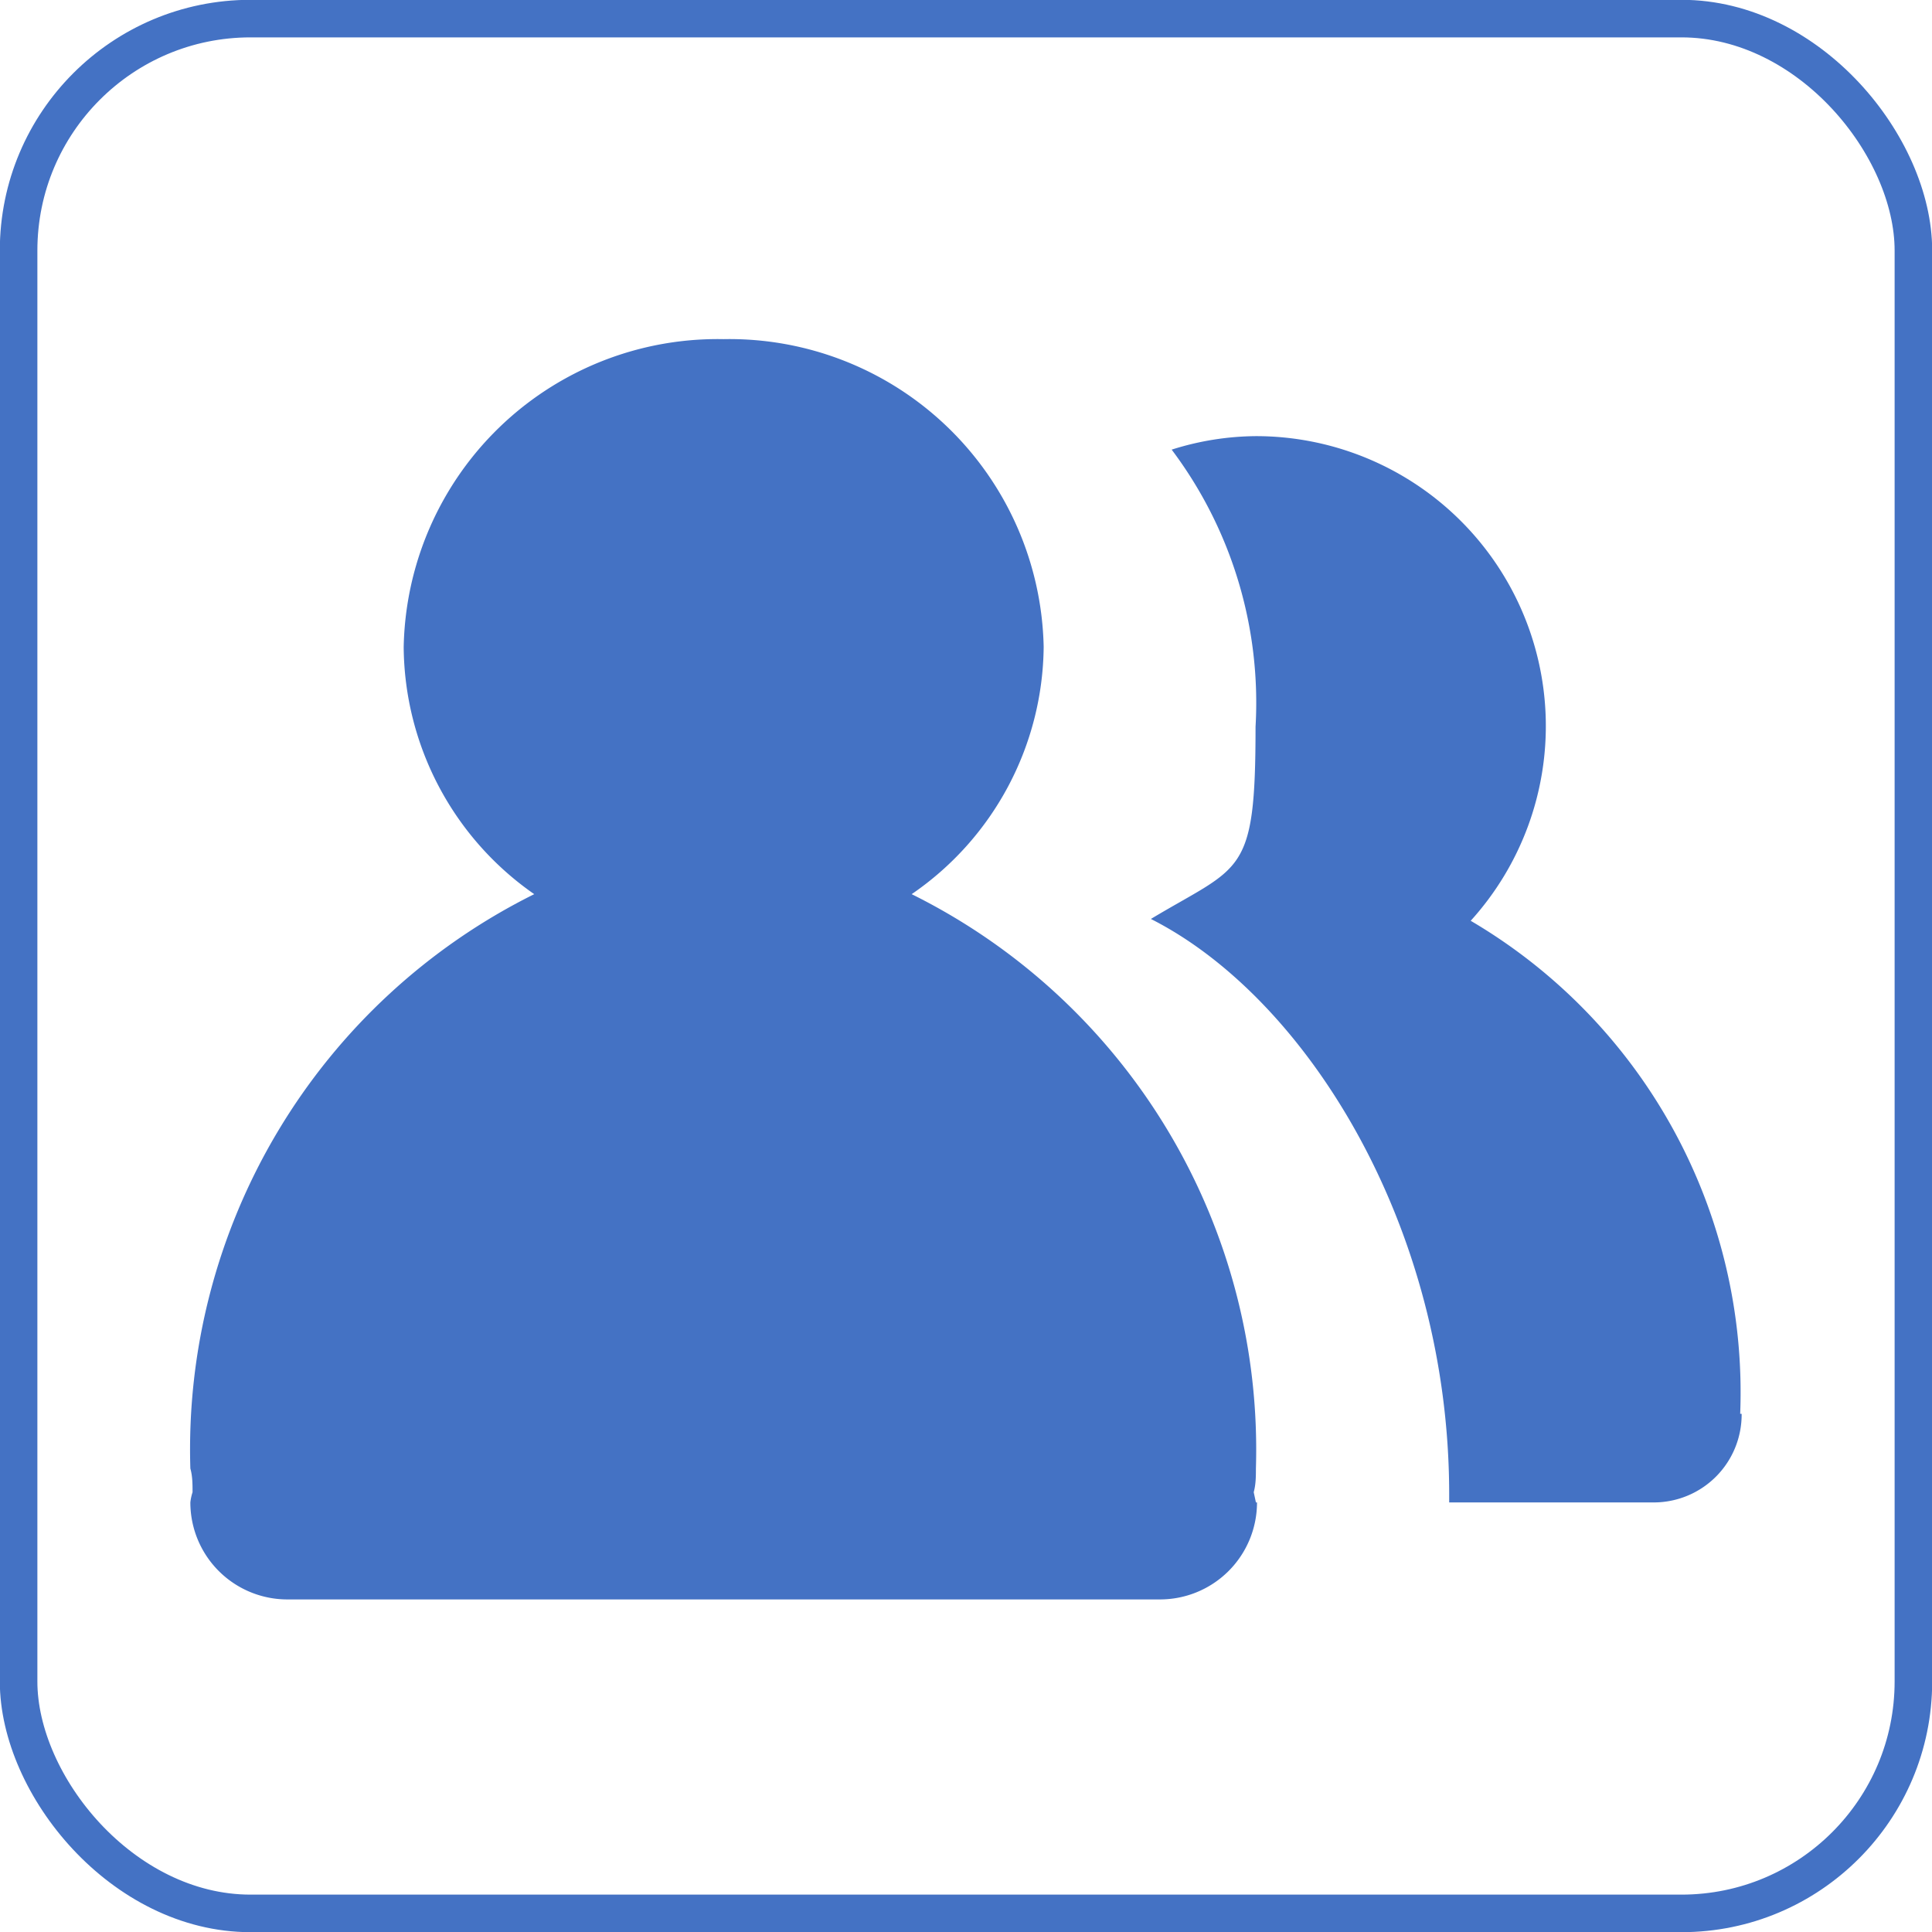
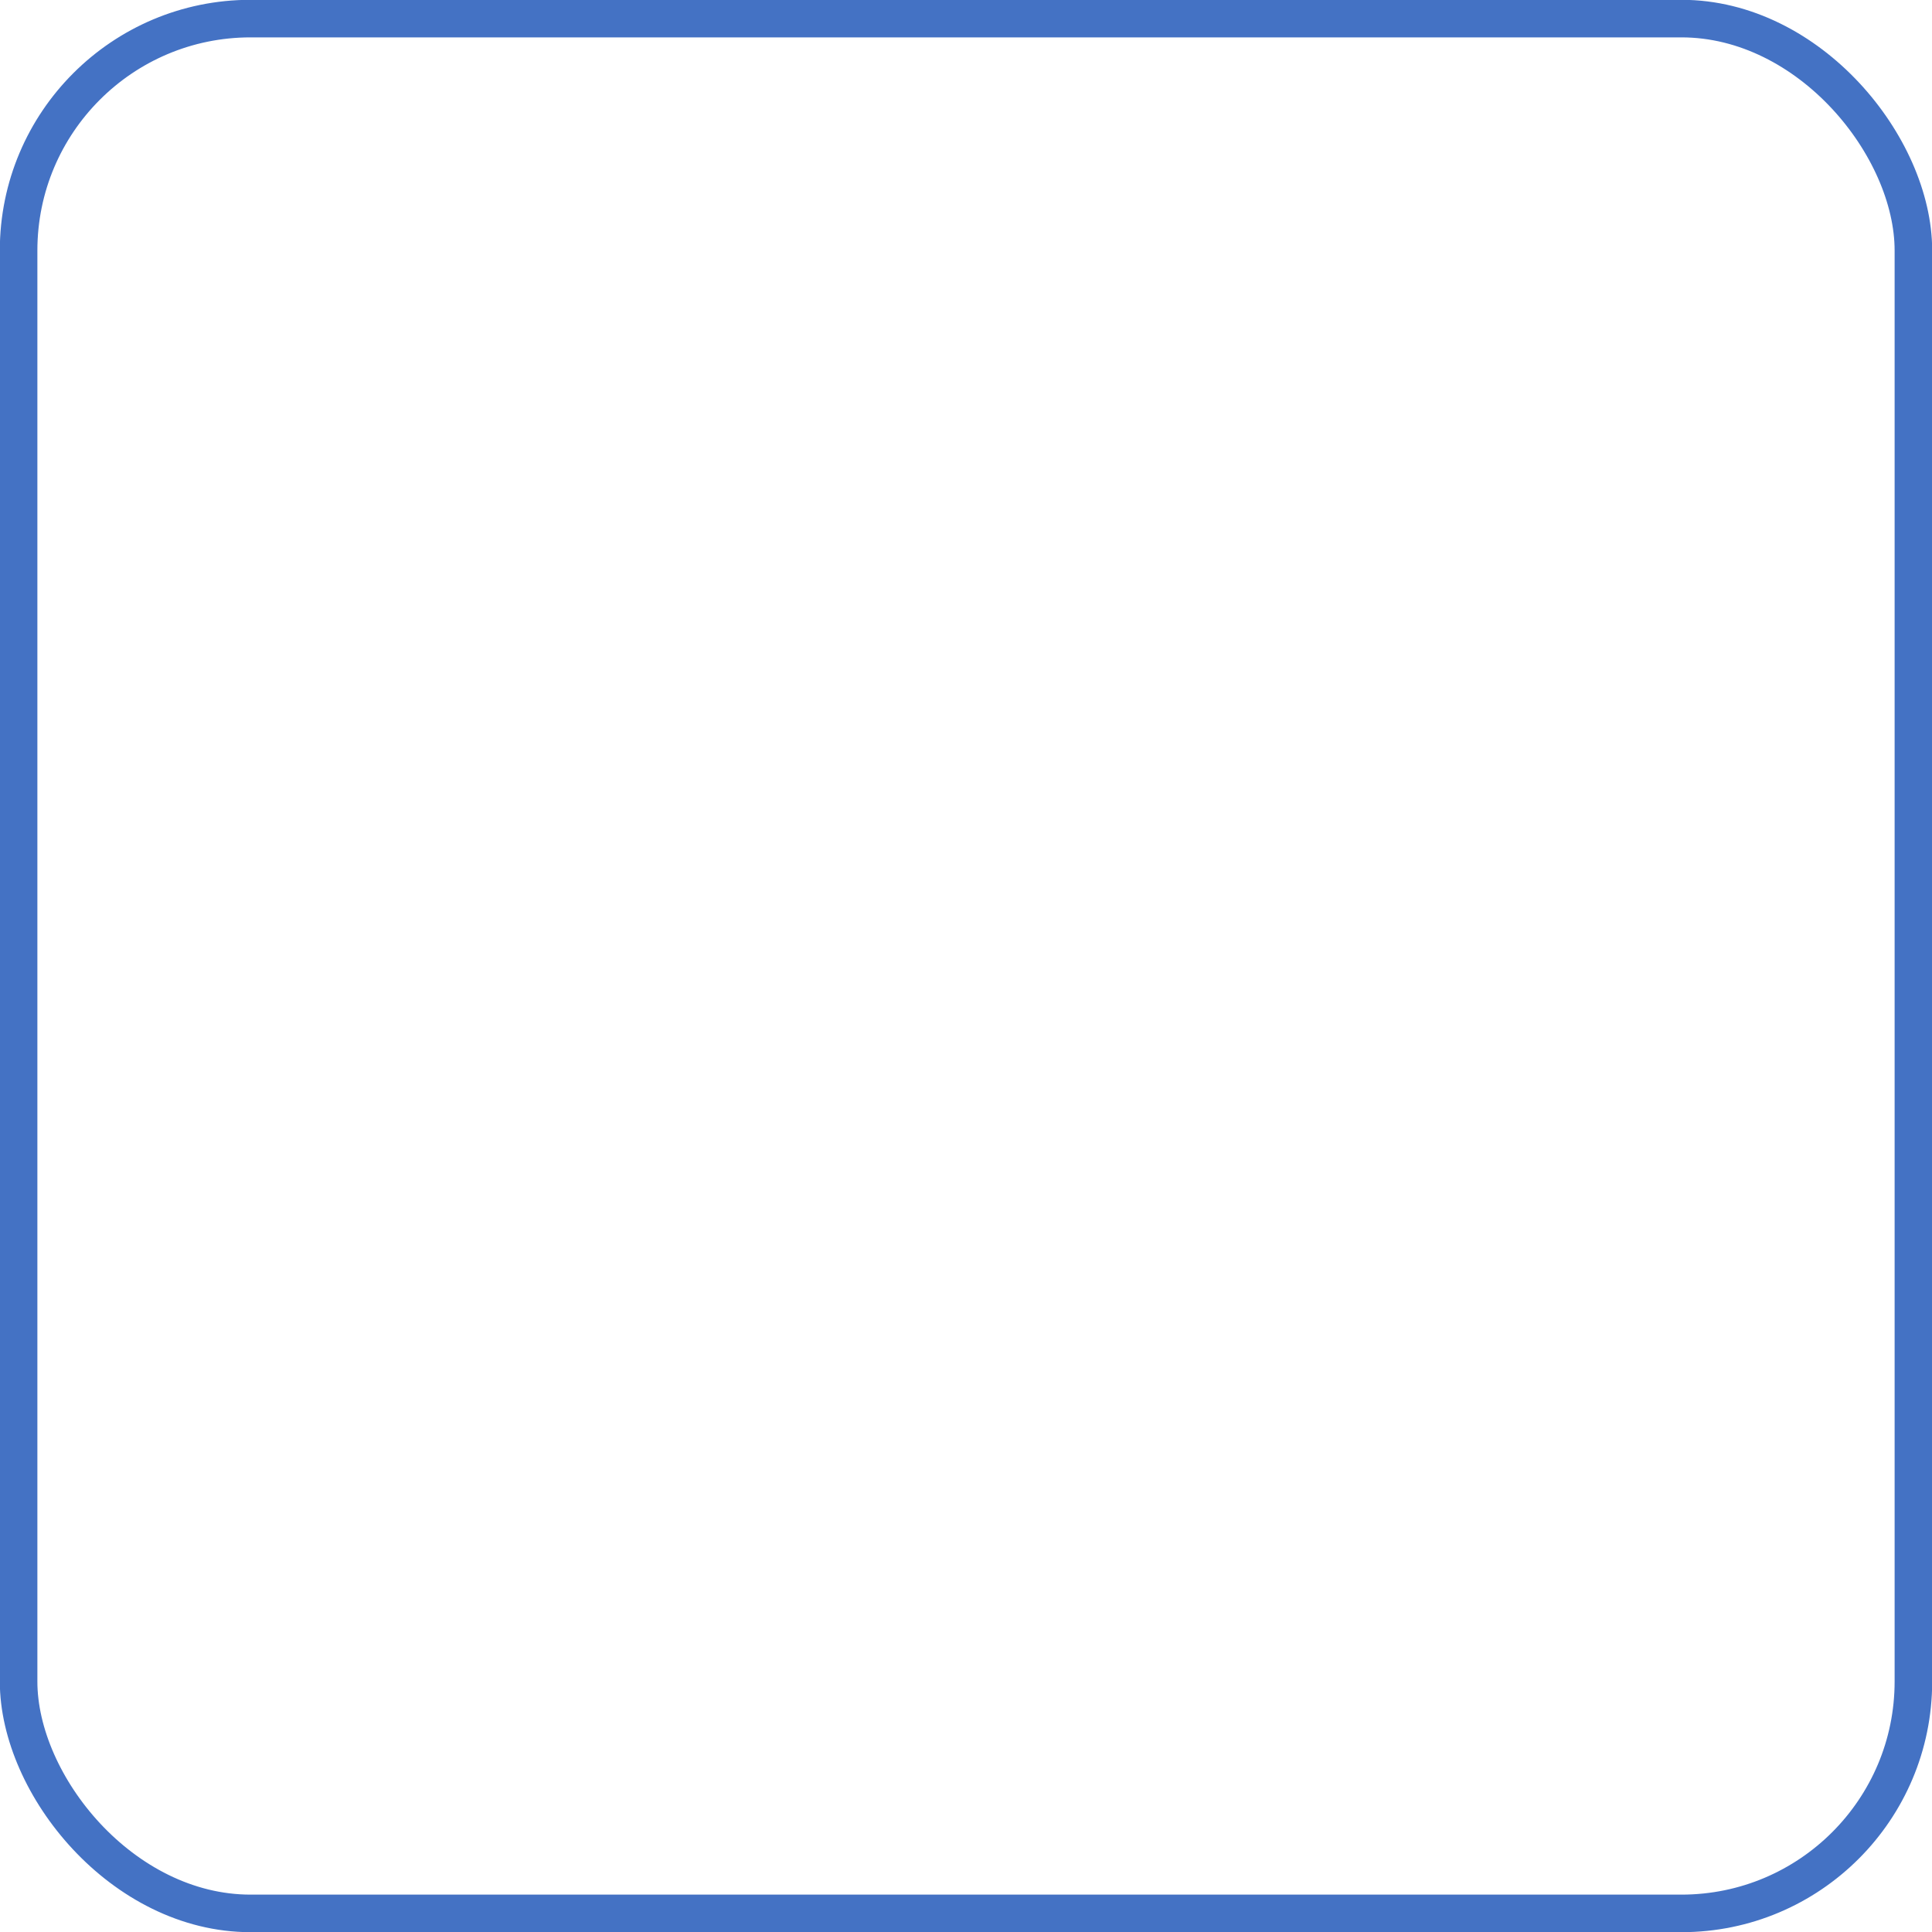
<svg xmlns="http://www.w3.org/2000/svg" viewBox="0 0 52.98 52.98">
  <defs>
    <style>.cls-1{fill:none;stroke:#4472c4;stroke-miterlimit:10;stroke-width:1.03px;}.cls-2{fill:#4472c4;}</style>
  </defs>
  <g id="图层_2" data-name="图层 2">
    <g id="图层_1-2" data-name="图层 1">
      <rect class="cls-1" x="0.51" y="0.51" width="51.96" height="51.96" rx="6.36" />
-       <path class="cls-2" d="M47.76,38.77a2.41,2.41,0,0,1-2.39,2.43H39.74c0-.07,0-.14,0-.22,0-7.37-3.93-13.63-8.18-15.78,2.48-1.49,2.87-1.15,2.87-5.27a11.54,11.54,0,0,0-2.3-7.6,7.79,7.79,0,0,1,2.3-.37,7.95,7.95,0,0,1,5.9,13.29,15,15,0,0,1,7.39,13.52ZM34.47,41.2a2.66,2.66,0,0,1-2.66,2.66H7.88A2.66,2.66,0,0,1,5.22,41.2a1.4,1.4,0,0,1,.06-.28c0-.22,0-.44-.06-.65a17,17,0,0,1,9.43-15.75,8.33,8.33,0,0,1-3.58-6.77A8.61,8.61,0,0,1,19.84,9.3a8.62,8.62,0,0,1,8.78,8.44A8.31,8.31,0,0,1,25,24.52a17,17,0,0,1,9.44,15.75c0,.21,0,.43-.06.65l.06.28Z" />
    </g>
  </g>
</svg>